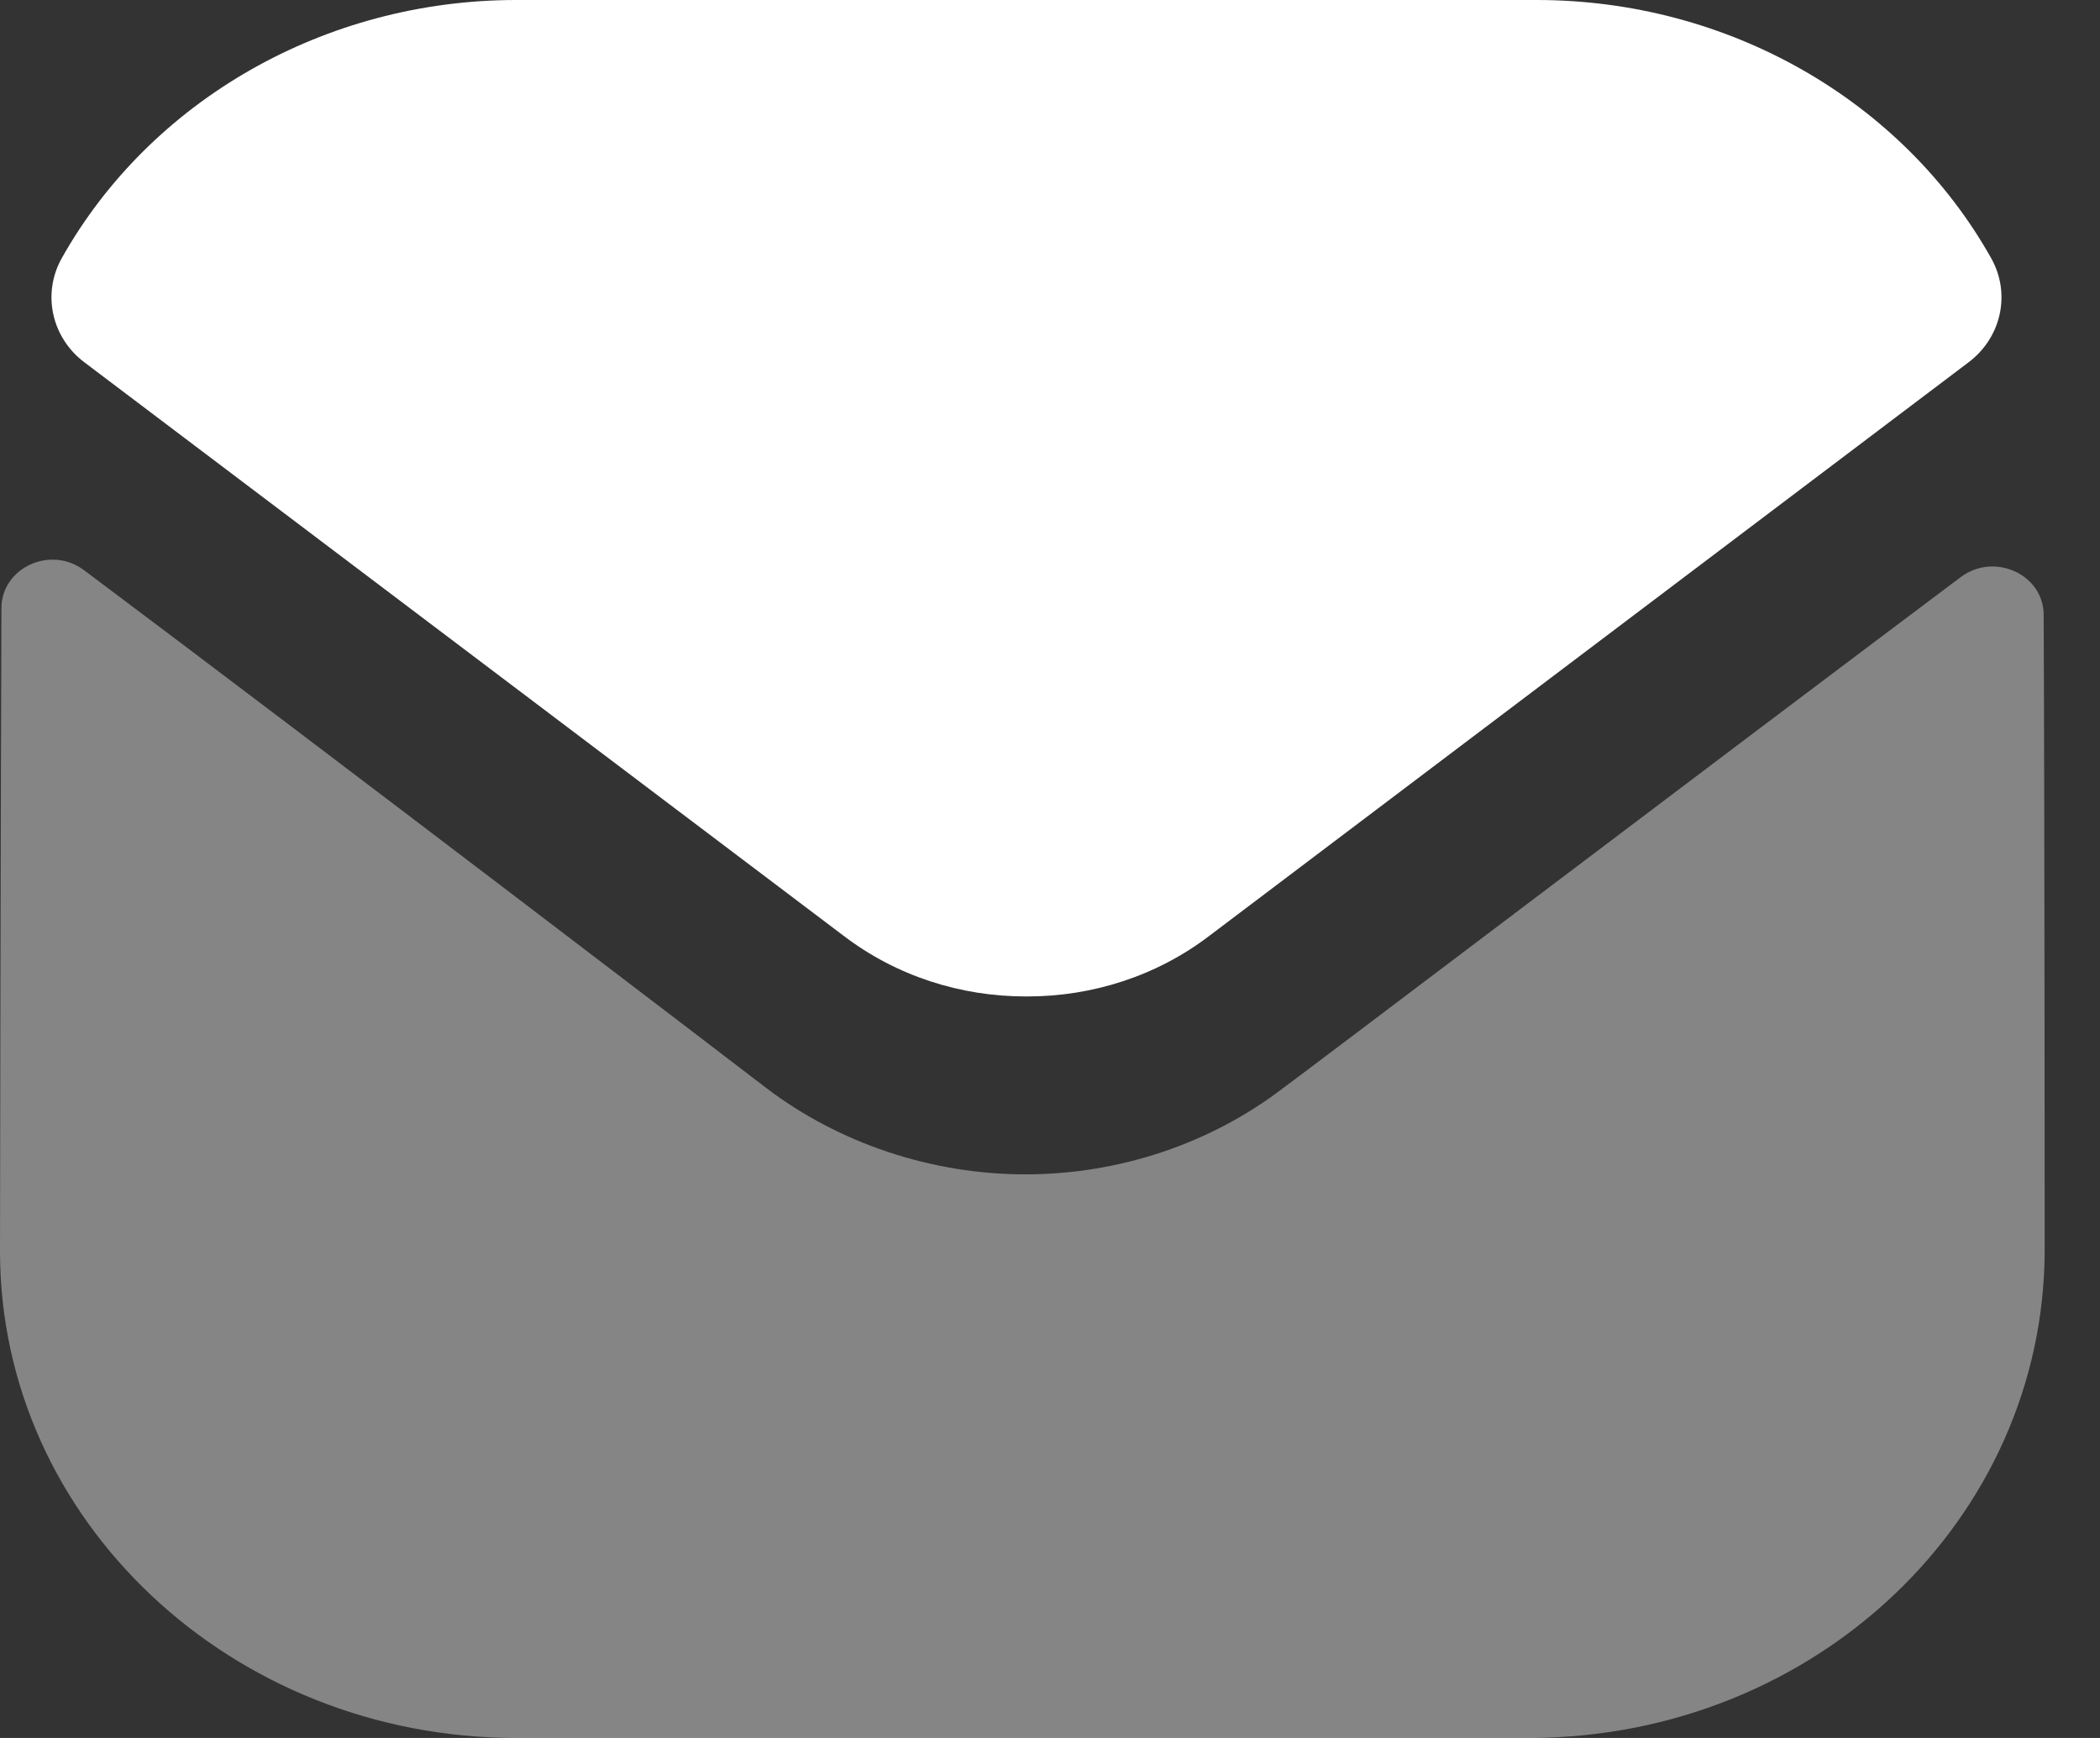
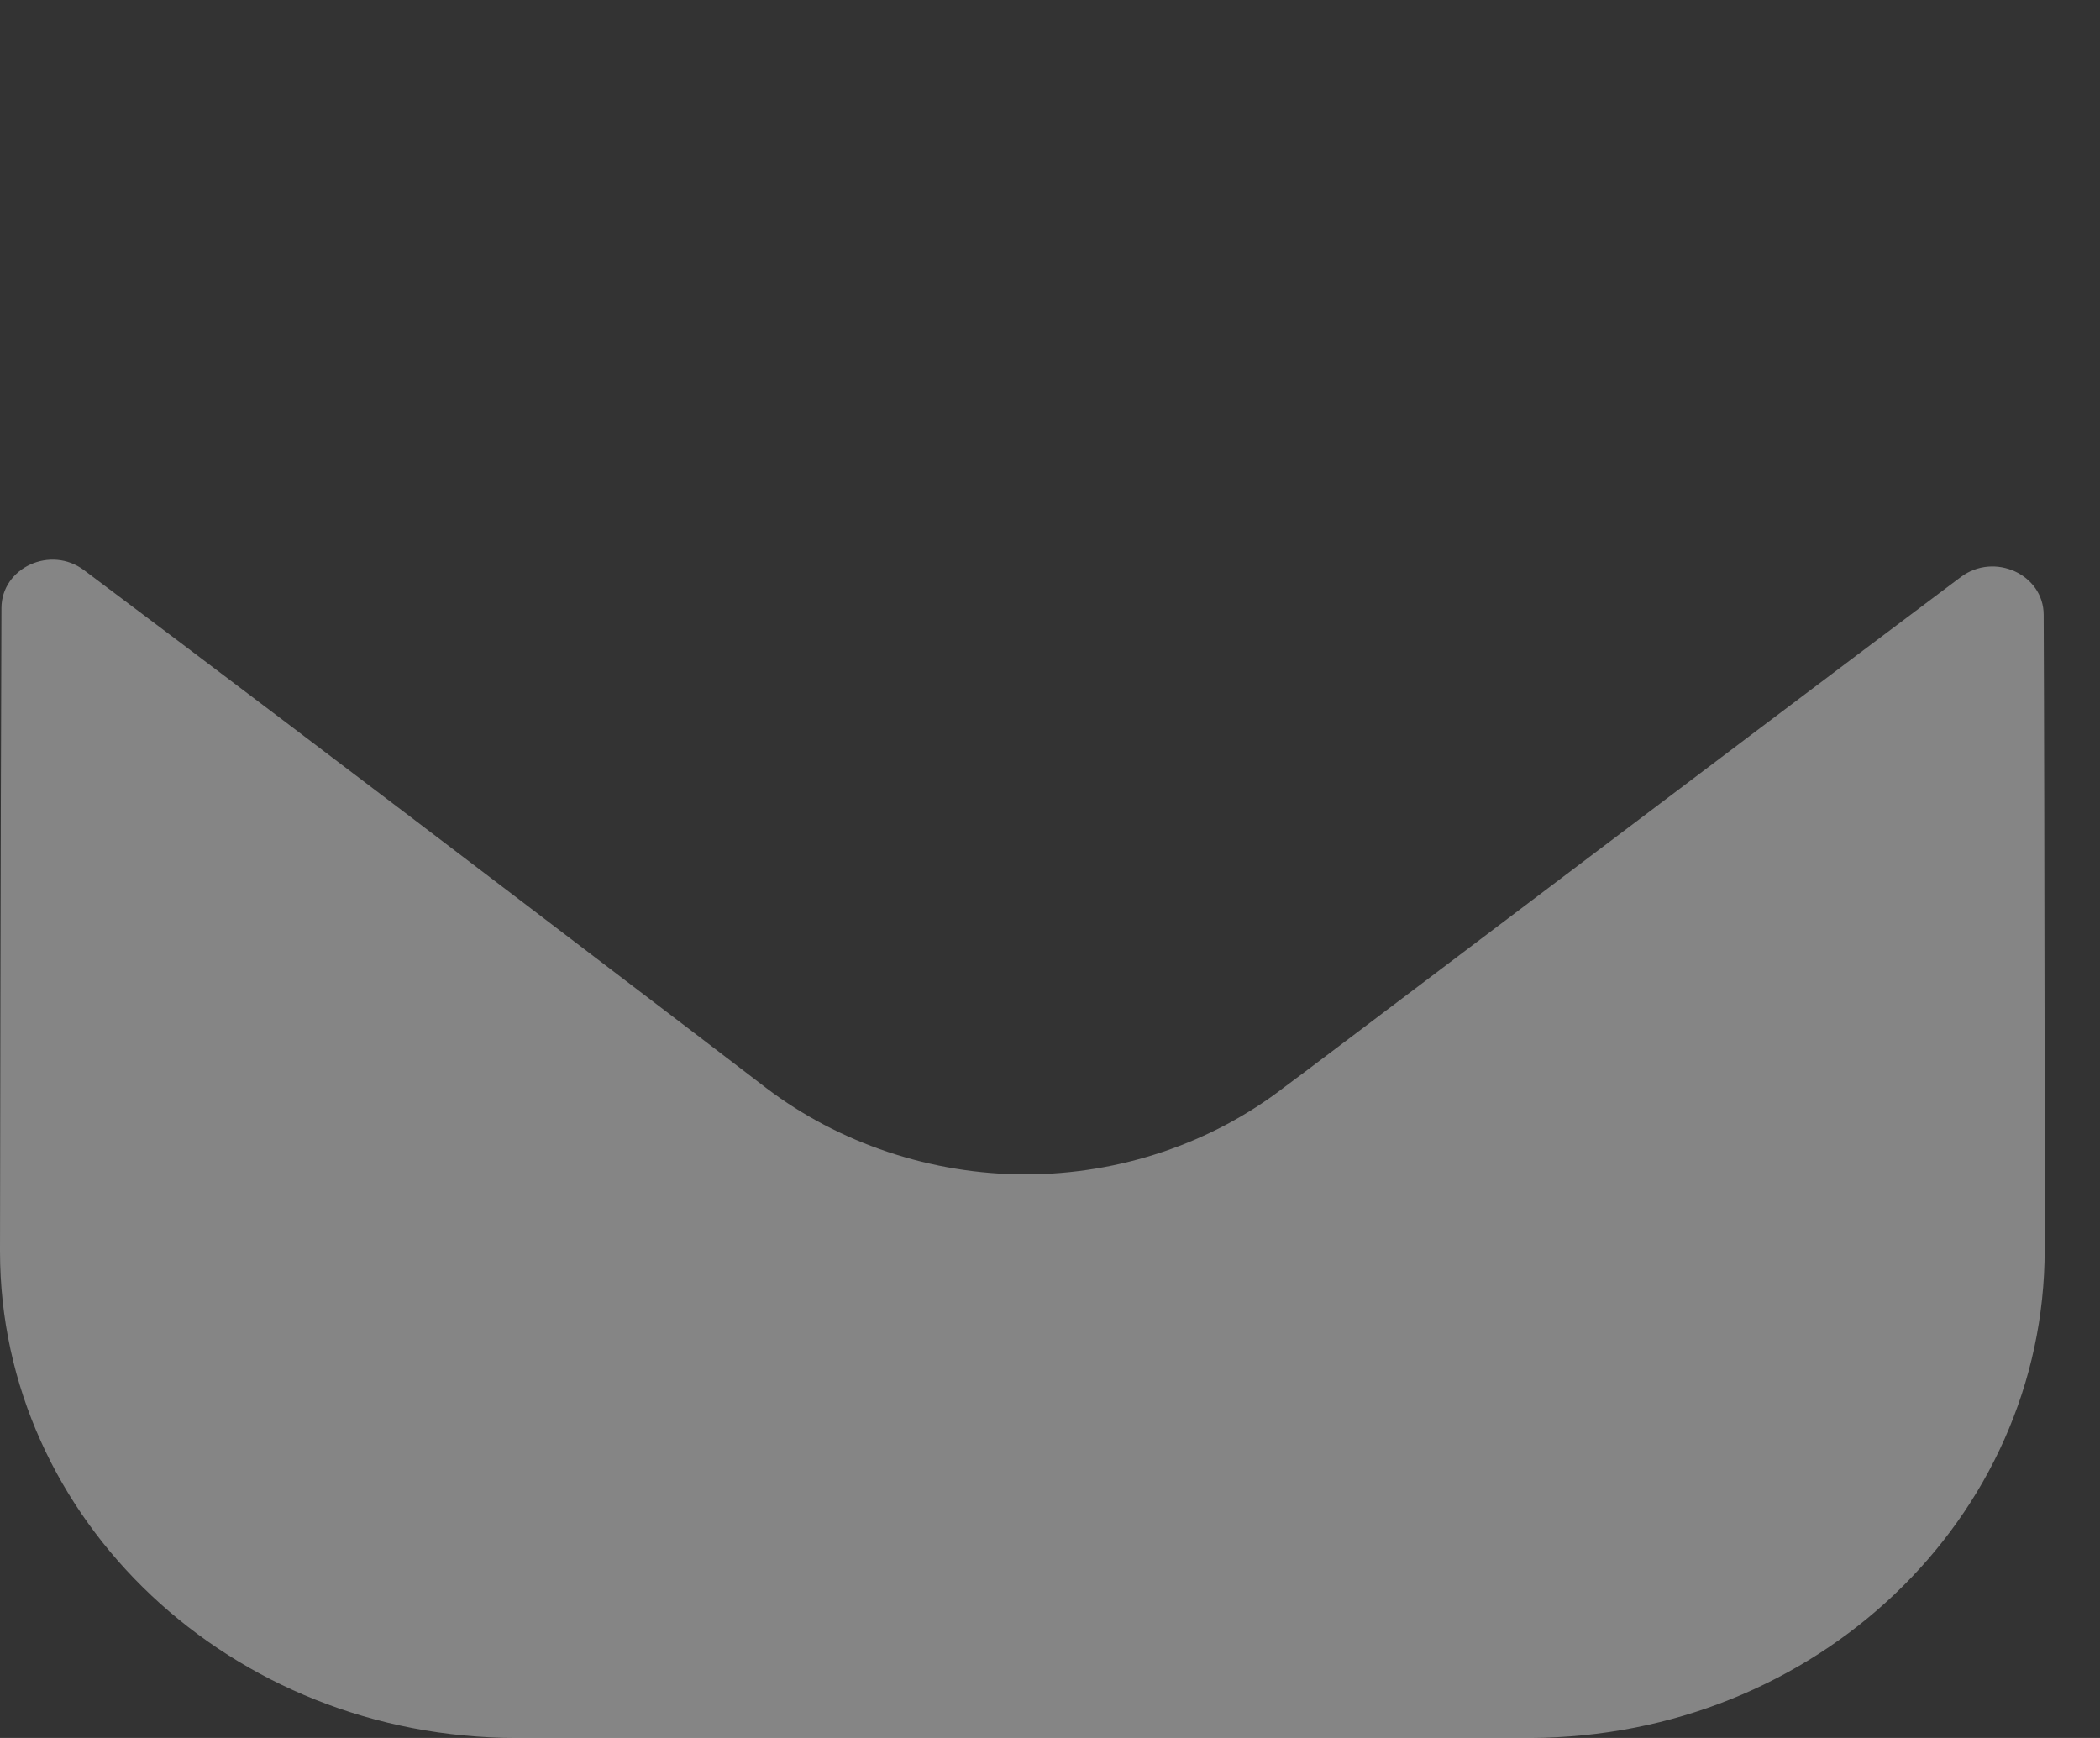
<svg xmlns="http://www.w3.org/2000/svg" width="29" height="24" viewBox="0 0 29 24" fill="none">
  <rect x="0" y="0" width="29" height="24" fill="#333333" stroke="none" />
  <path opacity="0.4" d="M28.236 17.253C28.236 20.973 25.074 23.986 21.135 24H21.121H7.13C3.205 24 0 21 0 17.279V17.266C0 17.266 0.008 11.365 0.02 8.397C0.021 7.839 0.699 7.527 1.161 7.874C4.515 10.387 10.514 14.97 10.589 15.03C11.591 15.789 12.862 16.217 14.161 16.217C15.46 16.217 16.73 15.789 17.733 15.015C17.807 14.969 23.672 10.523 27.077 7.969C27.541 7.621 28.221 7.933 28.222 8.489C28.236 11.434 28.236 17.253 28.236 17.253Z" fill="white" />
-   <path d="M27.497 3.565C26.275 1.389 23.869 0 21.221 0H7.13C4.482 0 2.076 1.389 0.853 3.565C0.58 4.052 0.709 4.659 1.165 5.003L11.648 12.921C12.382 13.482 13.272 13.76 14.161 13.76C14.167 13.76 14.171 13.76 14.175 13.76C14.18 13.76 14.185 13.76 14.19 13.76C15.079 13.76 15.969 13.482 16.703 12.921L27.185 5.003C27.641 4.659 27.771 4.052 27.497 3.565Z" fill="white" />
</svg>